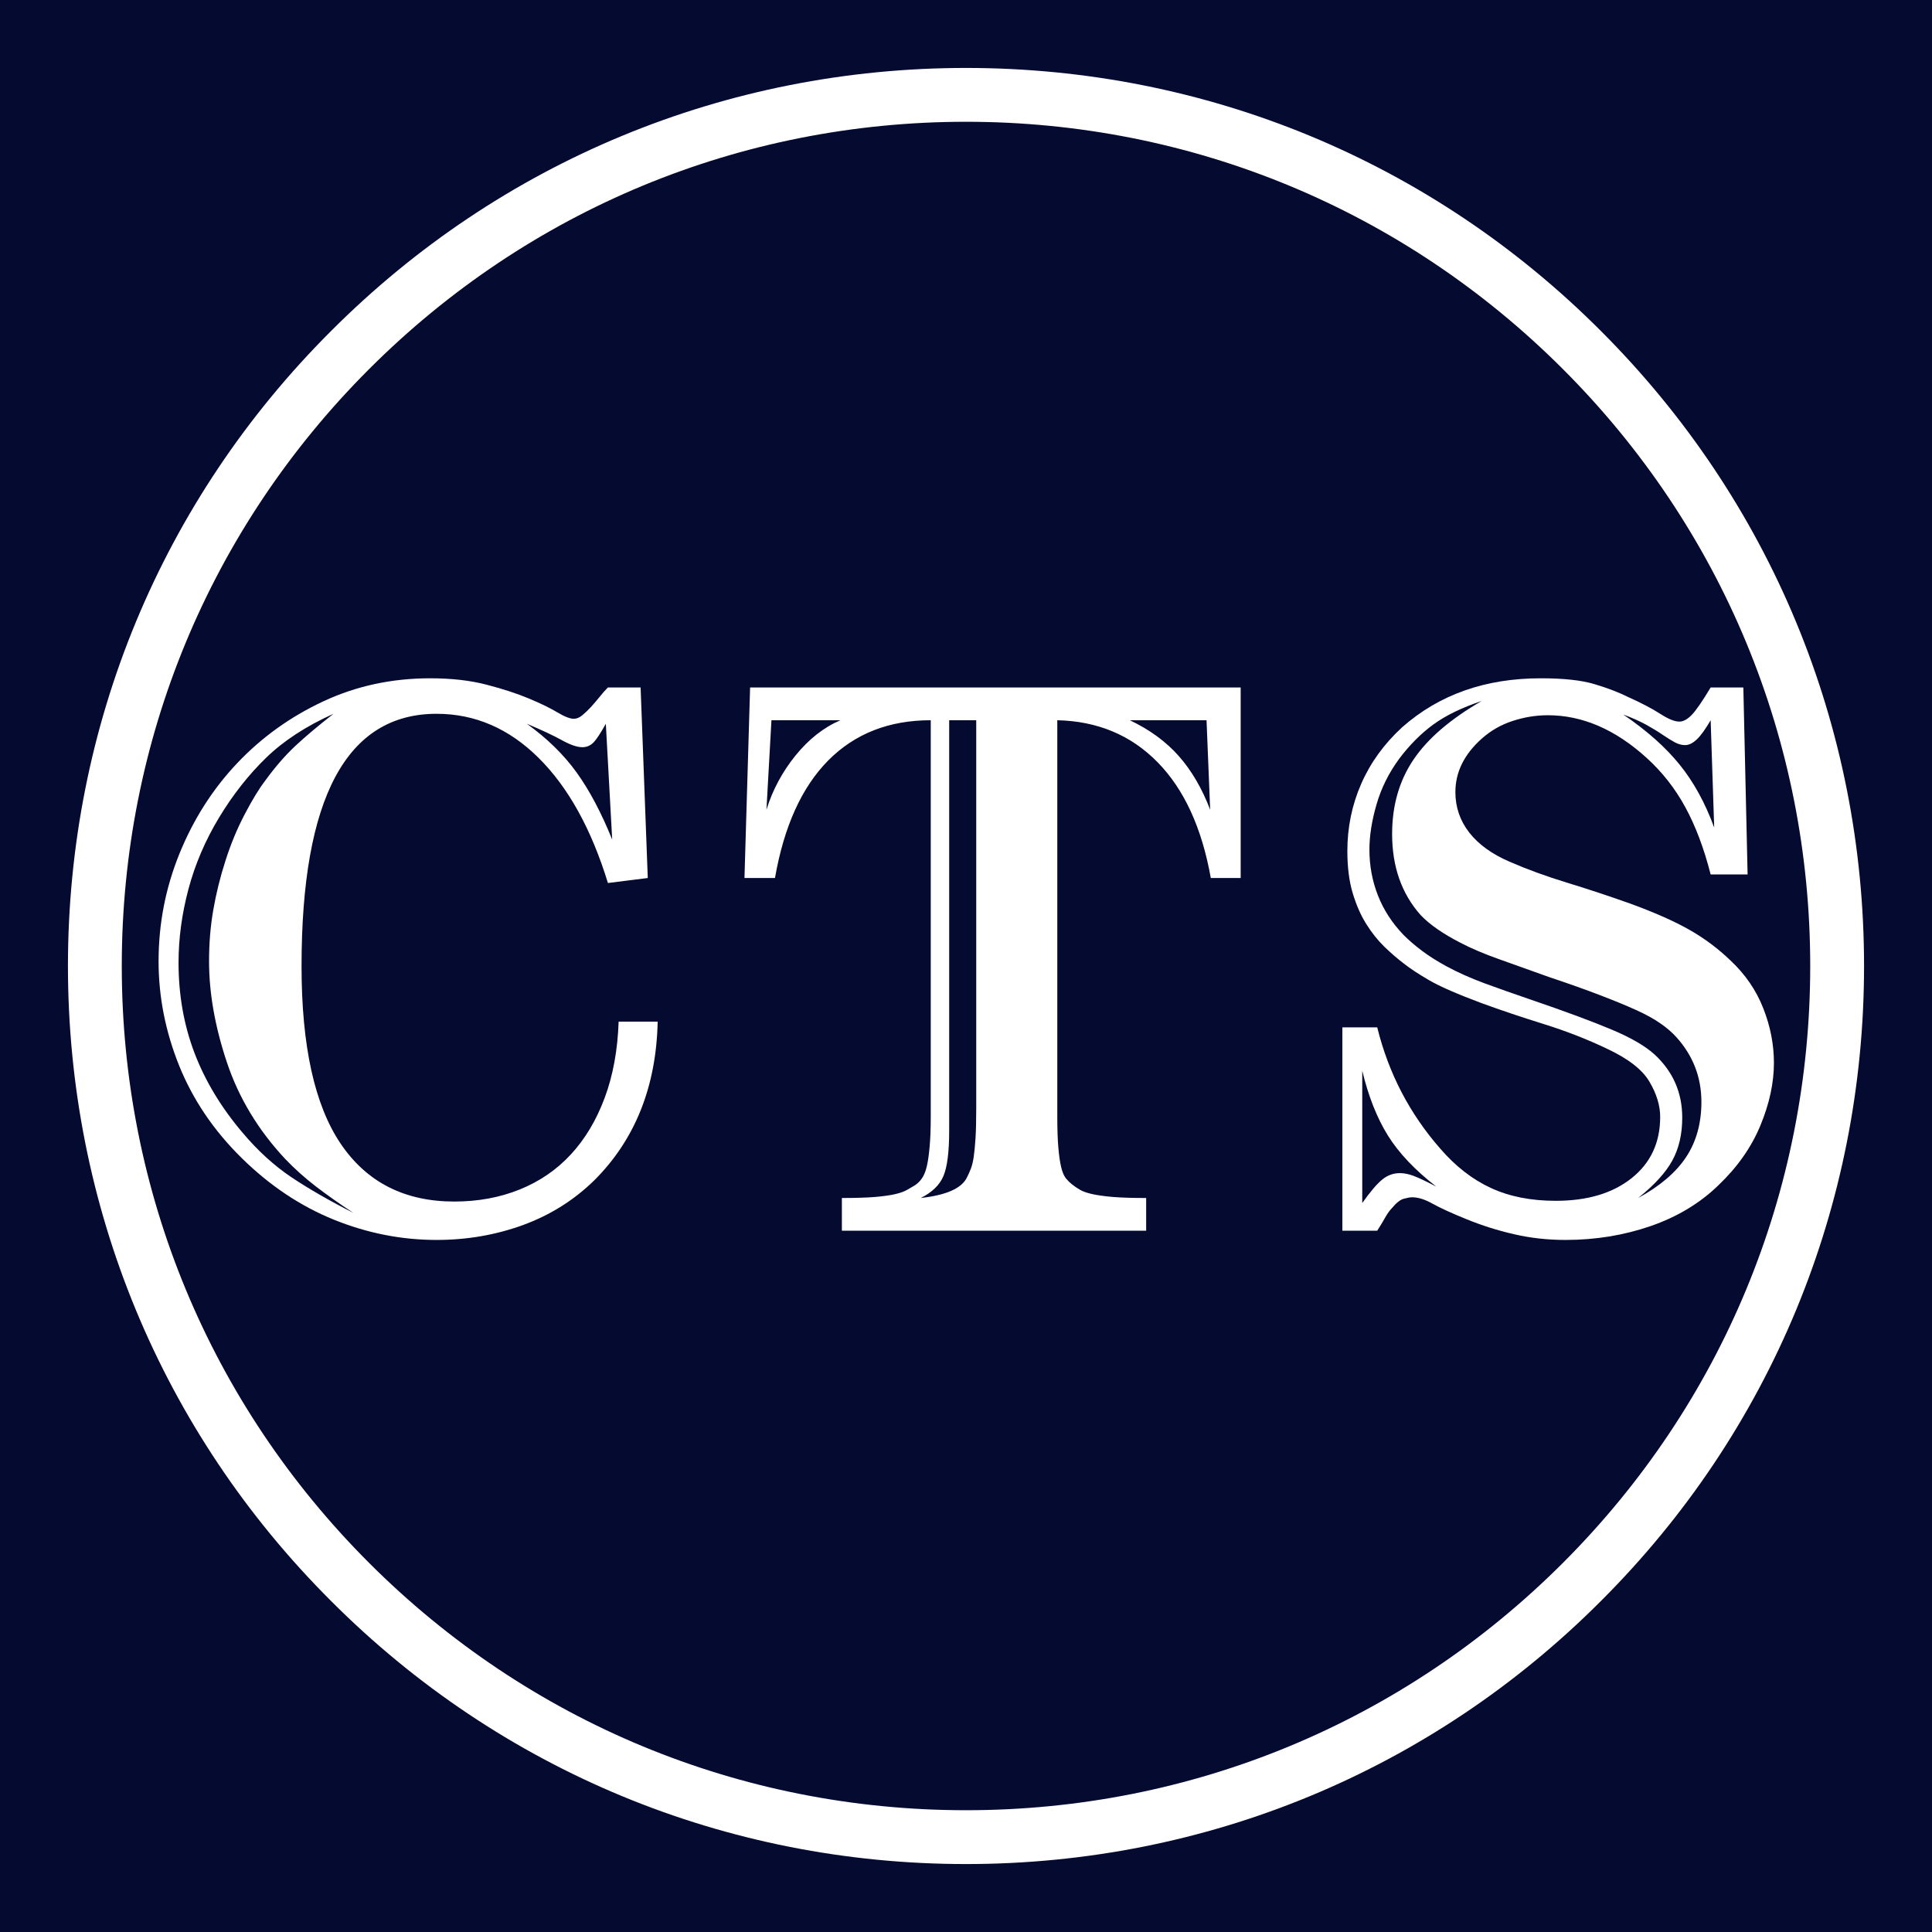
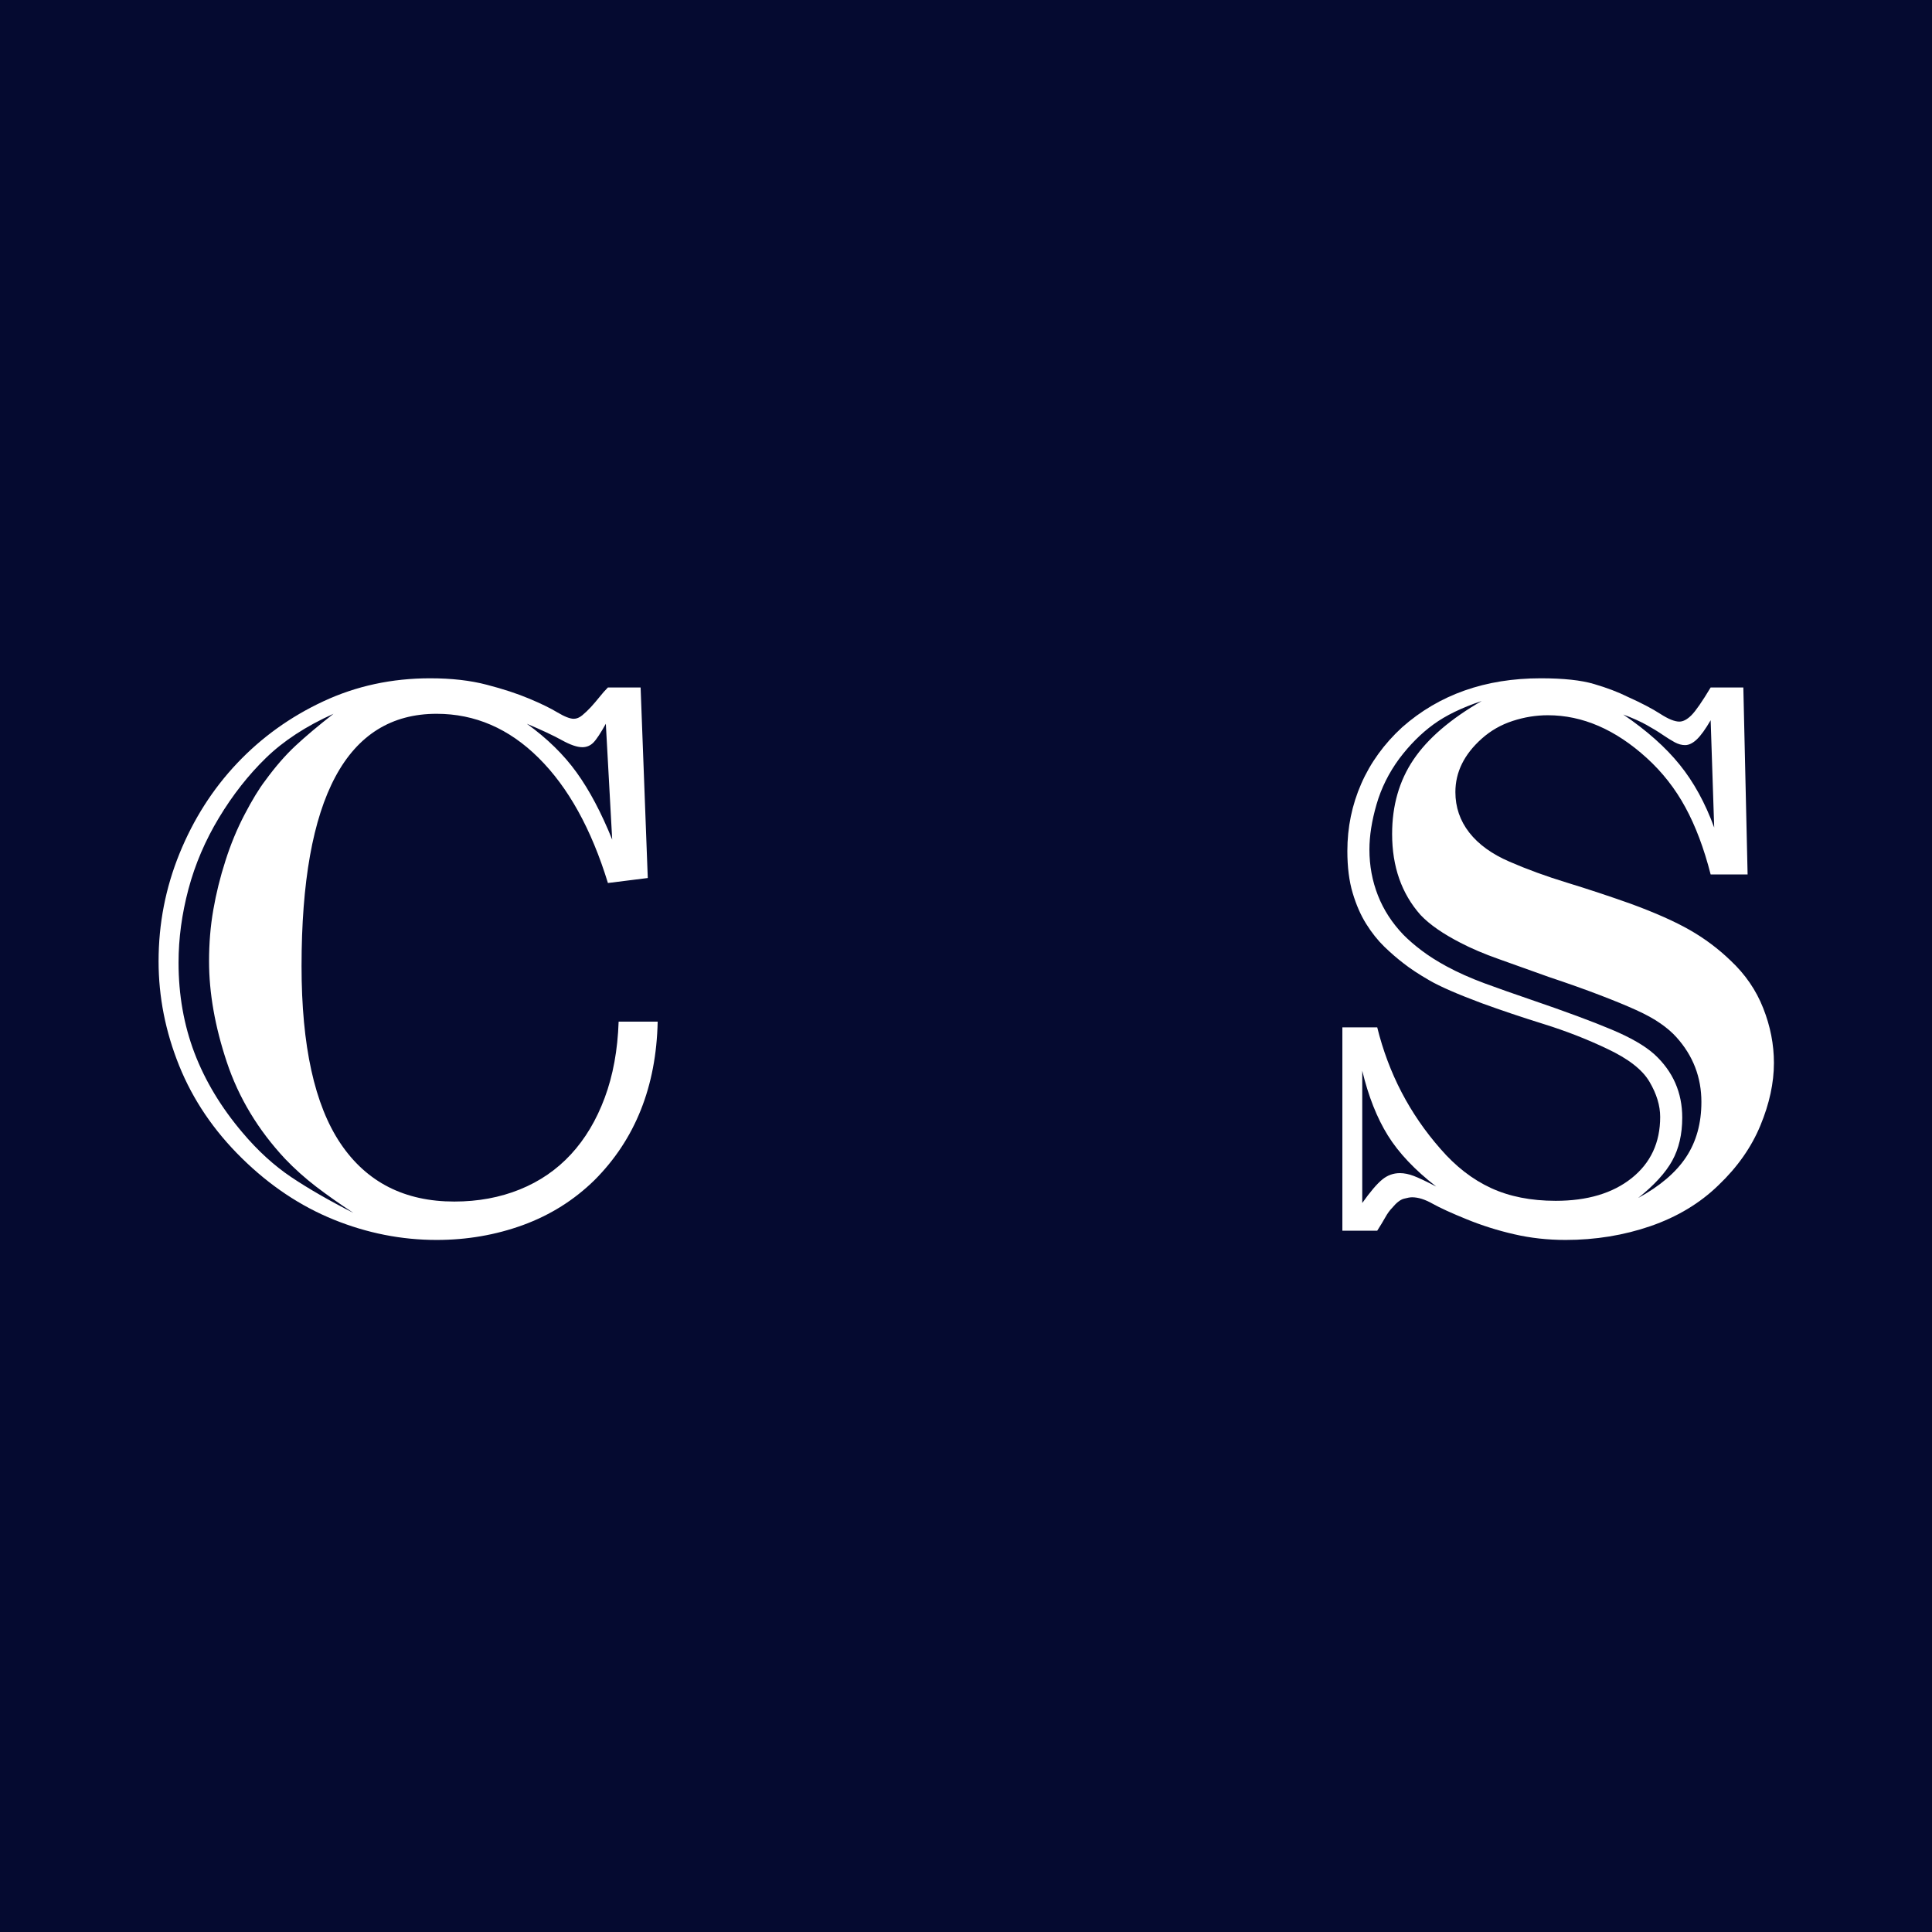
<svg xmlns="http://www.w3.org/2000/svg" width="500" zoomAndPan="magnify" viewBox="0 0 375 375" height="500" preserveAspectRatio="xMidYMid meet" version="1.0">
  <defs>
    <g />
    <clipPath id="2d9982875d">
-       <path d="M 13.188 13.188 L 361.812 13.188 L 361.812 361.812 L 13.188 361.812 Z M 13.188 13.188 " clip-rule="nonzero" />
-     </clipPath>
+       </clipPath>
    <clipPath id="2a6a887fa5">
      <path d="M 187.5 361.812 C 140.961 361.812 97.137 343.699 64.254 310.746 C 31.301 277.863 13.188 234.039 13.188 187.5 C 13.188 140.961 31.301 97.137 64.254 64.254 C 97.137 31.301 140.961 13.188 187.5 13.188 C 234.039 13.188 277.863 31.301 310.746 64.254 C 343.699 97.207 361.812 140.961 361.812 187.5 C 361.812 234.039 343.699 277.863 310.746 310.746 C 277.863 343.699 234.039 361.812 187.5 361.812 Z M 187.5 23.637 C 143.746 23.637 102.574 40.707 71.641 71.641 C 40.707 102.574 23.637 143.746 23.637 187.5 C 23.637 231.254 40.707 272.426 71.641 303.359 C 102.574 334.293 143.746 351.363 187.5 351.363 C 231.254 351.363 272.426 334.293 303.359 303.359 C 334.293 272.426 351.363 231.254 351.363 187.5 C 351.363 143.746 334.293 102.574 303.359 71.641 C 272.426 40.707 231.254 23.637 187.5 23.637 Z M 187.5 23.637 " clip-rule="nonzero" />
    </clipPath>
  </defs>
  <rect x="-37.5" width="450" fill="#ffffff" y="-37.5" height="450" fill-opacity="1" />
  <rect x="-37.5" width="450" fill="#050a30" y="-37.5" height="450" fill-opacity="1" />
  <g clip-path="url(#2d9982875d)">
    <g clip-path="url(#2a6a887fa5)">
      <path fill="#ffffff" d="M 13.188 13.188 L 361.812 13.188 L 361.812 361.812 L 13.188 361.812 Z M 13.188 13.188 " fill-opacity="1" fill-rule="nonzero" />
    </g>
  </g>
  <g fill="#ffffff" fill-opacity="1">
    <g transform="translate(24.436, 238.875)">
      <g>
        <path d="M 86.938 -99.359 C 87.488 -99.359 88.039 -99.586 88.594 -100.047 C 89.145 -100.504 89.695 -101.031 90.25 -101.625 C 90.801 -102.227 91.352 -102.875 91.906 -103.562 C 92.457 -104.258 93.008 -104.883 93.562 -105.438 L 99.906 -105.438 L 101.297 -68.453 L 93.562 -67.484 C 90.344 -77.973 85.859 -86.066 80.109 -91.766 C 74.359 -97.473 67.758 -100.328 60.312 -100.328 C 42.832 -100.328 34.094 -84 34.094 -51.344 C 34.094 -35.883 36.617 -24.406 41.672 -16.906 C 46.734 -9.406 54.094 -5.656 63.75 -5.656 C 68.352 -5.656 72.586 -6.438 76.453 -8 C 80.316 -9.562 83.629 -11.836 86.391 -14.828 C 89.148 -17.816 91.332 -21.473 92.938 -25.797 C 94.551 -30.129 95.453 -35.055 95.641 -40.578 L 103.219 -40.578 C 102.945 -27.973 98.852 -17.711 90.938 -9.797 C 86.988 -5.93 82.367 -3.031 77.078 -1.094 C 71.785 0.832 66.195 1.797 60.312 1.797 C 53.5 1.797 46.848 0.484 40.359 -2.141 C 33.879 -4.766 27.926 -8.742 22.5 -14.078 C 17.07 -19.41 13.02 -25.391 10.344 -32.016 C 7.676 -38.641 6.344 -45.398 6.344 -52.297 C 6.344 -59.566 7.695 -66.535 10.406 -73.203 C 13.125 -79.879 16.852 -85.723 21.594 -90.734 C 26.332 -95.742 31.898 -99.742 38.297 -102.734 C 44.691 -105.723 51.613 -107.219 59.062 -107.219 C 63.207 -107.219 66.863 -106.801 70.031 -105.969 C 73.207 -105.145 75.945 -104.25 78.25 -103.281 C 80.551 -102.32 82.391 -101.426 83.766 -100.594 C 85.148 -99.77 86.207 -99.359 86.938 -99.359 Z M 40.297 -100.328 C 34.961 -97.93 30.594 -95.078 27.188 -91.766 C 23.781 -88.453 20.742 -84.586 18.078 -80.172 C 15.41 -75.754 13.43 -71.129 12.141 -66.297 C 10.859 -61.473 10.219 -56.719 10.219 -52.031 C 10.219 -45.77 11.25 -39.926 13.312 -34.5 C 15.383 -29.07 18.488 -23.922 22.625 -19.047 C 25.57 -15.547 28.723 -12.664 32.078 -10.406 C 35.441 -8.156 39.469 -5.836 44.156 -3.453 C 41.488 -5.203 39.07 -6.906 36.906 -8.562 C 34.75 -10.219 32.75 -12.008 30.906 -13.938 C 25.664 -19.551 21.895 -25.805 19.594 -32.703 C 17.289 -39.609 16.141 -46.141 16.141 -52.297 C 16.141 -55.797 16.414 -59.129 16.969 -62.297 C 17.52 -65.473 18.301 -68.629 19.312 -71.766 C 20.332 -74.984 21.578 -77.992 23.047 -80.797 C 24.516 -83.609 25.848 -85.797 27.047 -87.359 C 28.984 -90.023 30.938 -92.273 32.906 -94.109 C 34.883 -95.953 37.348 -98.023 40.297 -100.328 Z M 77.828 -98.391 C 81.785 -95.535 85.004 -92.383 87.484 -88.938 C 89.973 -85.488 92.273 -81.145 94.391 -75.906 L 93.156 -98.391 C 92.133 -96.555 91.328 -95.336 90.734 -94.734 C 90.141 -94.141 89.426 -93.844 88.594 -93.844 C 87.582 -93.844 86.25 -94.301 84.594 -95.219 C 82.938 -96.133 80.68 -97.191 77.828 -98.391 Z M 77.828 -98.391 " />
      </g>
    </g>
  </g>
  <g fill="#ffffff" fill-opacity="1">
    <g transform="translate(143.392, 238.875)">
      <g>
-         <path d="M 97.422 -105.438 L 97.422 -68.453 L 91.625 -68.453 C 89.883 -78.203 86.438 -85.695 81.281 -90.938 C 76.125 -96.188 69.641 -98.898 61.828 -99.078 L 61.828 -22.219 C 61.828 -19.727 61.895 -17.703 62.031 -16.141 C 62.164 -14.578 62.348 -13.312 62.578 -12.344 C 62.805 -11.383 63.102 -10.672 63.469 -10.203 C 63.844 -9.742 64.258 -9.332 64.719 -8.969 C 65.176 -8.602 65.68 -8.258 66.234 -7.938 C 66.785 -7.613 67.566 -7.336 68.578 -7.109 C 69.598 -6.879 70.938 -6.691 72.594 -6.547 C 74.25 -6.41 76.41 -6.344 79.078 -6.344 L 79.078 0 L 20.016 0 L 20.016 -6.344 C 22.68 -6.344 24.844 -6.41 26.5 -6.547 C 28.156 -6.691 29.461 -6.879 30.422 -7.109 C 31.391 -7.336 32.148 -7.613 32.703 -7.938 C 33.254 -8.258 33.758 -8.555 34.219 -8.828 C 34.77 -9.203 35.227 -9.664 35.594 -10.219 C 35.969 -10.77 36.27 -11.523 36.5 -12.484 C 36.727 -13.453 36.91 -14.719 37.047 -16.281 C 37.191 -17.844 37.266 -19.82 37.266 -22.219 L 37.266 -99.078 C 29.16 -99.078 22.531 -96.477 17.375 -91.281 C 12.227 -86.082 8.781 -78.473 7.031 -68.453 L 1.109 -68.453 L 2.203 -105.438 Z M 5.375 -81.703 C 6.57 -85.555 8.457 -89.07 11.031 -92.25 C 13.613 -95.426 16.516 -97.703 19.734 -99.078 L 6.344 -99.078 Z M 40.844 -19.453 C 40.844 -15.316 40.473 -12.375 39.734 -10.625 C 39.004 -8.875 37.535 -7.445 35.328 -6.344 C 40.297 -6.895 43.285 -8.227 44.297 -10.344 C 44.578 -10.895 44.832 -11.469 45.062 -12.062 C 45.289 -12.664 45.473 -13.426 45.609 -14.344 C 45.742 -15.27 45.859 -16.469 45.953 -17.938 C 46.047 -19.406 46.094 -21.289 46.094 -23.594 L 46.094 -99.078 L 40.844 -99.078 Z M 75.906 -99.078 C 79.77 -97.242 82.941 -94.922 85.422 -92.109 C 87.898 -89.305 89.926 -85.836 91.5 -81.703 L 90.797 -99.078 Z M 75.906 -99.078 " />
-       </g>
+         </g>
    </g>
  </g>
  <g fill="#ffffff" fill-opacity="1">
    <g transform="translate(252.412, 238.875)">
      <g>
        <path d="M 73.547 -98.812 C 74.285 -98.812 75.066 -99.223 75.891 -100.047 C 76.723 -100.879 77.969 -102.676 79.625 -105.438 L 85.969 -105.438 L 86.797 -69.141 L 79.625 -69.141 C 78.332 -74.203 76.695 -78.547 74.719 -82.172 C 72.75 -85.805 70.242 -89.004 67.203 -91.766 C 61.129 -97.285 54.738 -100.047 48.031 -100.047 C 45.727 -100.047 43.445 -99.676 41.188 -98.938 C 38.938 -98.207 36.938 -97.062 35.188 -95.5 C 31.781 -92.457 30.078 -89.004 30.078 -85.141 C 30.078 -82.203 30.973 -79.582 32.766 -77.281 C 34.566 -74.977 37.172 -73.094 40.578 -71.625 C 43.973 -70.145 47.695 -68.785 51.75 -67.547 C 55.801 -66.305 59.895 -64.953 64.031 -63.484 C 68.812 -61.734 72.648 -60.031 75.547 -58.375 C 78.453 -56.719 81.098 -54.738 83.484 -52.438 C 86.336 -49.77 88.453 -46.688 89.828 -43.188 C 91.211 -39.695 91.906 -36.156 91.906 -32.562 C 91.906 -28.695 91.031 -24.648 89.281 -20.422 C 87.531 -16.191 84.816 -12.328 81.141 -8.828 C 77.555 -5.336 73.164 -2.691 67.969 -0.891 C 62.77 0.898 57.27 1.797 51.469 1.797 C 47.977 1.797 44.645 1.426 41.469 0.688 C 38.289 -0.039 35.234 -1.004 32.297 -2.203 C 29.348 -3.398 27.133 -4.41 25.656 -5.234 C 24.188 -6.066 22.859 -6.484 21.672 -6.484 C 21.297 -6.484 20.766 -6.391 20.078 -6.203 C 19.391 -6.023 18.629 -5.43 17.797 -4.422 C 17.336 -3.953 16.898 -3.348 16.484 -2.609 C 16.078 -1.879 15.551 -1.008 14.906 0 L 8.141 0 L 8.141 -39.469 L 14.906 -39.469 C 17.113 -30.539 21.207 -22.676 27.188 -15.875 C 30.133 -12.469 33.398 -9.938 36.984 -8.281 C 40.566 -6.625 44.754 -5.797 49.547 -5.797 C 55.703 -5.797 60.617 -7.266 64.297 -10.203 C 67.984 -13.148 69.828 -17.109 69.828 -22.078 C 69.828 -24.285 69.133 -26.562 67.75 -28.906 C 66.375 -31.258 63.617 -33.398 59.484 -35.328 C 55.617 -37.172 51.547 -38.758 47.266 -40.094 C 42.984 -41.426 38.957 -42.781 35.188 -44.156 C 30.5 -45.906 27.117 -47.379 25.047 -48.578 C 22.973 -49.773 21.297 -50.879 20.016 -51.891 C 18.816 -52.805 17.57 -53.883 16.281 -55.125 C 15 -56.375 13.828 -57.848 12.766 -59.547 C 11.703 -61.242 10.828 -63.242 10.141 -65.547 C 9.453 -67.848 9.109 -70.562 9.109 -73.688 C 9.109 -78.289 10.004 -82.641 11.797 -86.734 C 13.586 -90.828 16.234 -94.484 19.734 -97.703 C 26.91 -104.047 35.879 -107.219 46.641 -107.219 C 51.055 -107.219 54.504 -106.848 56.984 -106.109 C 59.473 -105.379 61.641 -104.555 63.484 -103.641 C 66.148 -102.441 68.266 -101.336 69.828 -100.328 C 71.391 -99.316 72.629 -98.812 73.547 -98.812 Z M 74.109 -21.938 C 74.109 -18.719 73.461 -15.938 72.172 -13.594 C 70.879 -11.25 68.672 -8.832 65.547 -6.344 C 69.773 -8.645 72.879 -11.289 74.859 -14.281 C 76.836 -17.27 77.828 -20.836 77.828 -24.984 C 77.828 -29.766 76.219 -33.945 73 -37.531 C 72.176 -38.457 71.141 -39.352 69.891 -40.219 C 68.648 -41.094 67.062 -41.969 65.125 -42.844 C 63.195 -43.719 60.852 -44.68 58.094 -45.734 C 55.332 -46.797 52.02 -47.973 48.156 -49.266 C 44.57 -50.555 41.352 -51.707 38.5 -52.719 C 35.645 -53.727 33.16 -54.785 31.047 -55.891 C 27.641 -57.641 25.066 -59.43 23.328 -61.266 C 19.641 -65.41 17.797 -70.656 17.797 -77 C 17.797 -82.52 19.176 -87.328 21.938 -91.422 C 24.695 -95.516 29.113 -99.312 35.188 -102.812 C 31.32 -101.52 28.191 -100 25.797 -98.25 C 23.41 -96.508 21.207 -94.301 19.188 -91.625 C 17.156 -88.863 15.68 -85.895 14.766 -82.719 C 13.848 -79.551 13.391 -76.633 13.391 -73.969 C 13.391 -70.844 13.941 -67.875 15.047 -65.062 C 16.148 -62.258 17.805 -59.707 20.016 -57.406 C 21.023 -56.395 22.195 -55.383 23.531 -54.375 C 24.863 -53.363 26.453 -52.352 28.297 -51.344 C 30.504 -50.145 32.984 -49.035 35.734 -48.016 C 38.492 -47.004 41.488 -45.945 44.719 -44.844 C 51.426 -42.551 56.645 -40.617 60.375 -39.047 C 64.102 -37.484 66.883 -35.875 68.719 -34.219 C 72.312 -30.906 74.109 -26.812 74.109 -21.938 Z M 62.656 -100.188 C 67.25 -97.062 70.898 -93.816 73.609 -90.453 C 76.328 -87.098 78.562 -83.031 80.312 -78.25 L 79.625 -99.078 C 78.613 -97.336 77.719 -96.098 76.938 -95.359 C 76.156 -94.617 75.395 -94.25 74.656 -94.25 C 74.008 -94.25 73.344 -94.43 72.656 -94.797 C 71.969 -95.172 71.188 -95.656 70.312 -96.25 C 69.438 -96.852 68.379 -97.5 67.141 -98.188 C 65.898 -98.875 64.406 -99.539 62.656 -100.188 Z M 12 -5.375 C 13.57 -7.582 14.863 -9.098 15.875 -9.922 C 16.883 -10.754 18.031 -11.172 19.312 -11.172 C 20.145 -11.172 21.039 -10.988 22 -10.625 C 22.969 -10.258 24.422 -9.57 26.359 -8.562 C 22.211 -11.781 19.082 -15.086 16.969 -18.484 C 14.852 -21.891 13.195 -26.078 12 -31.047 Z M 12 -5.375 " />
      </g>
    </g>
  </g>
</svg>